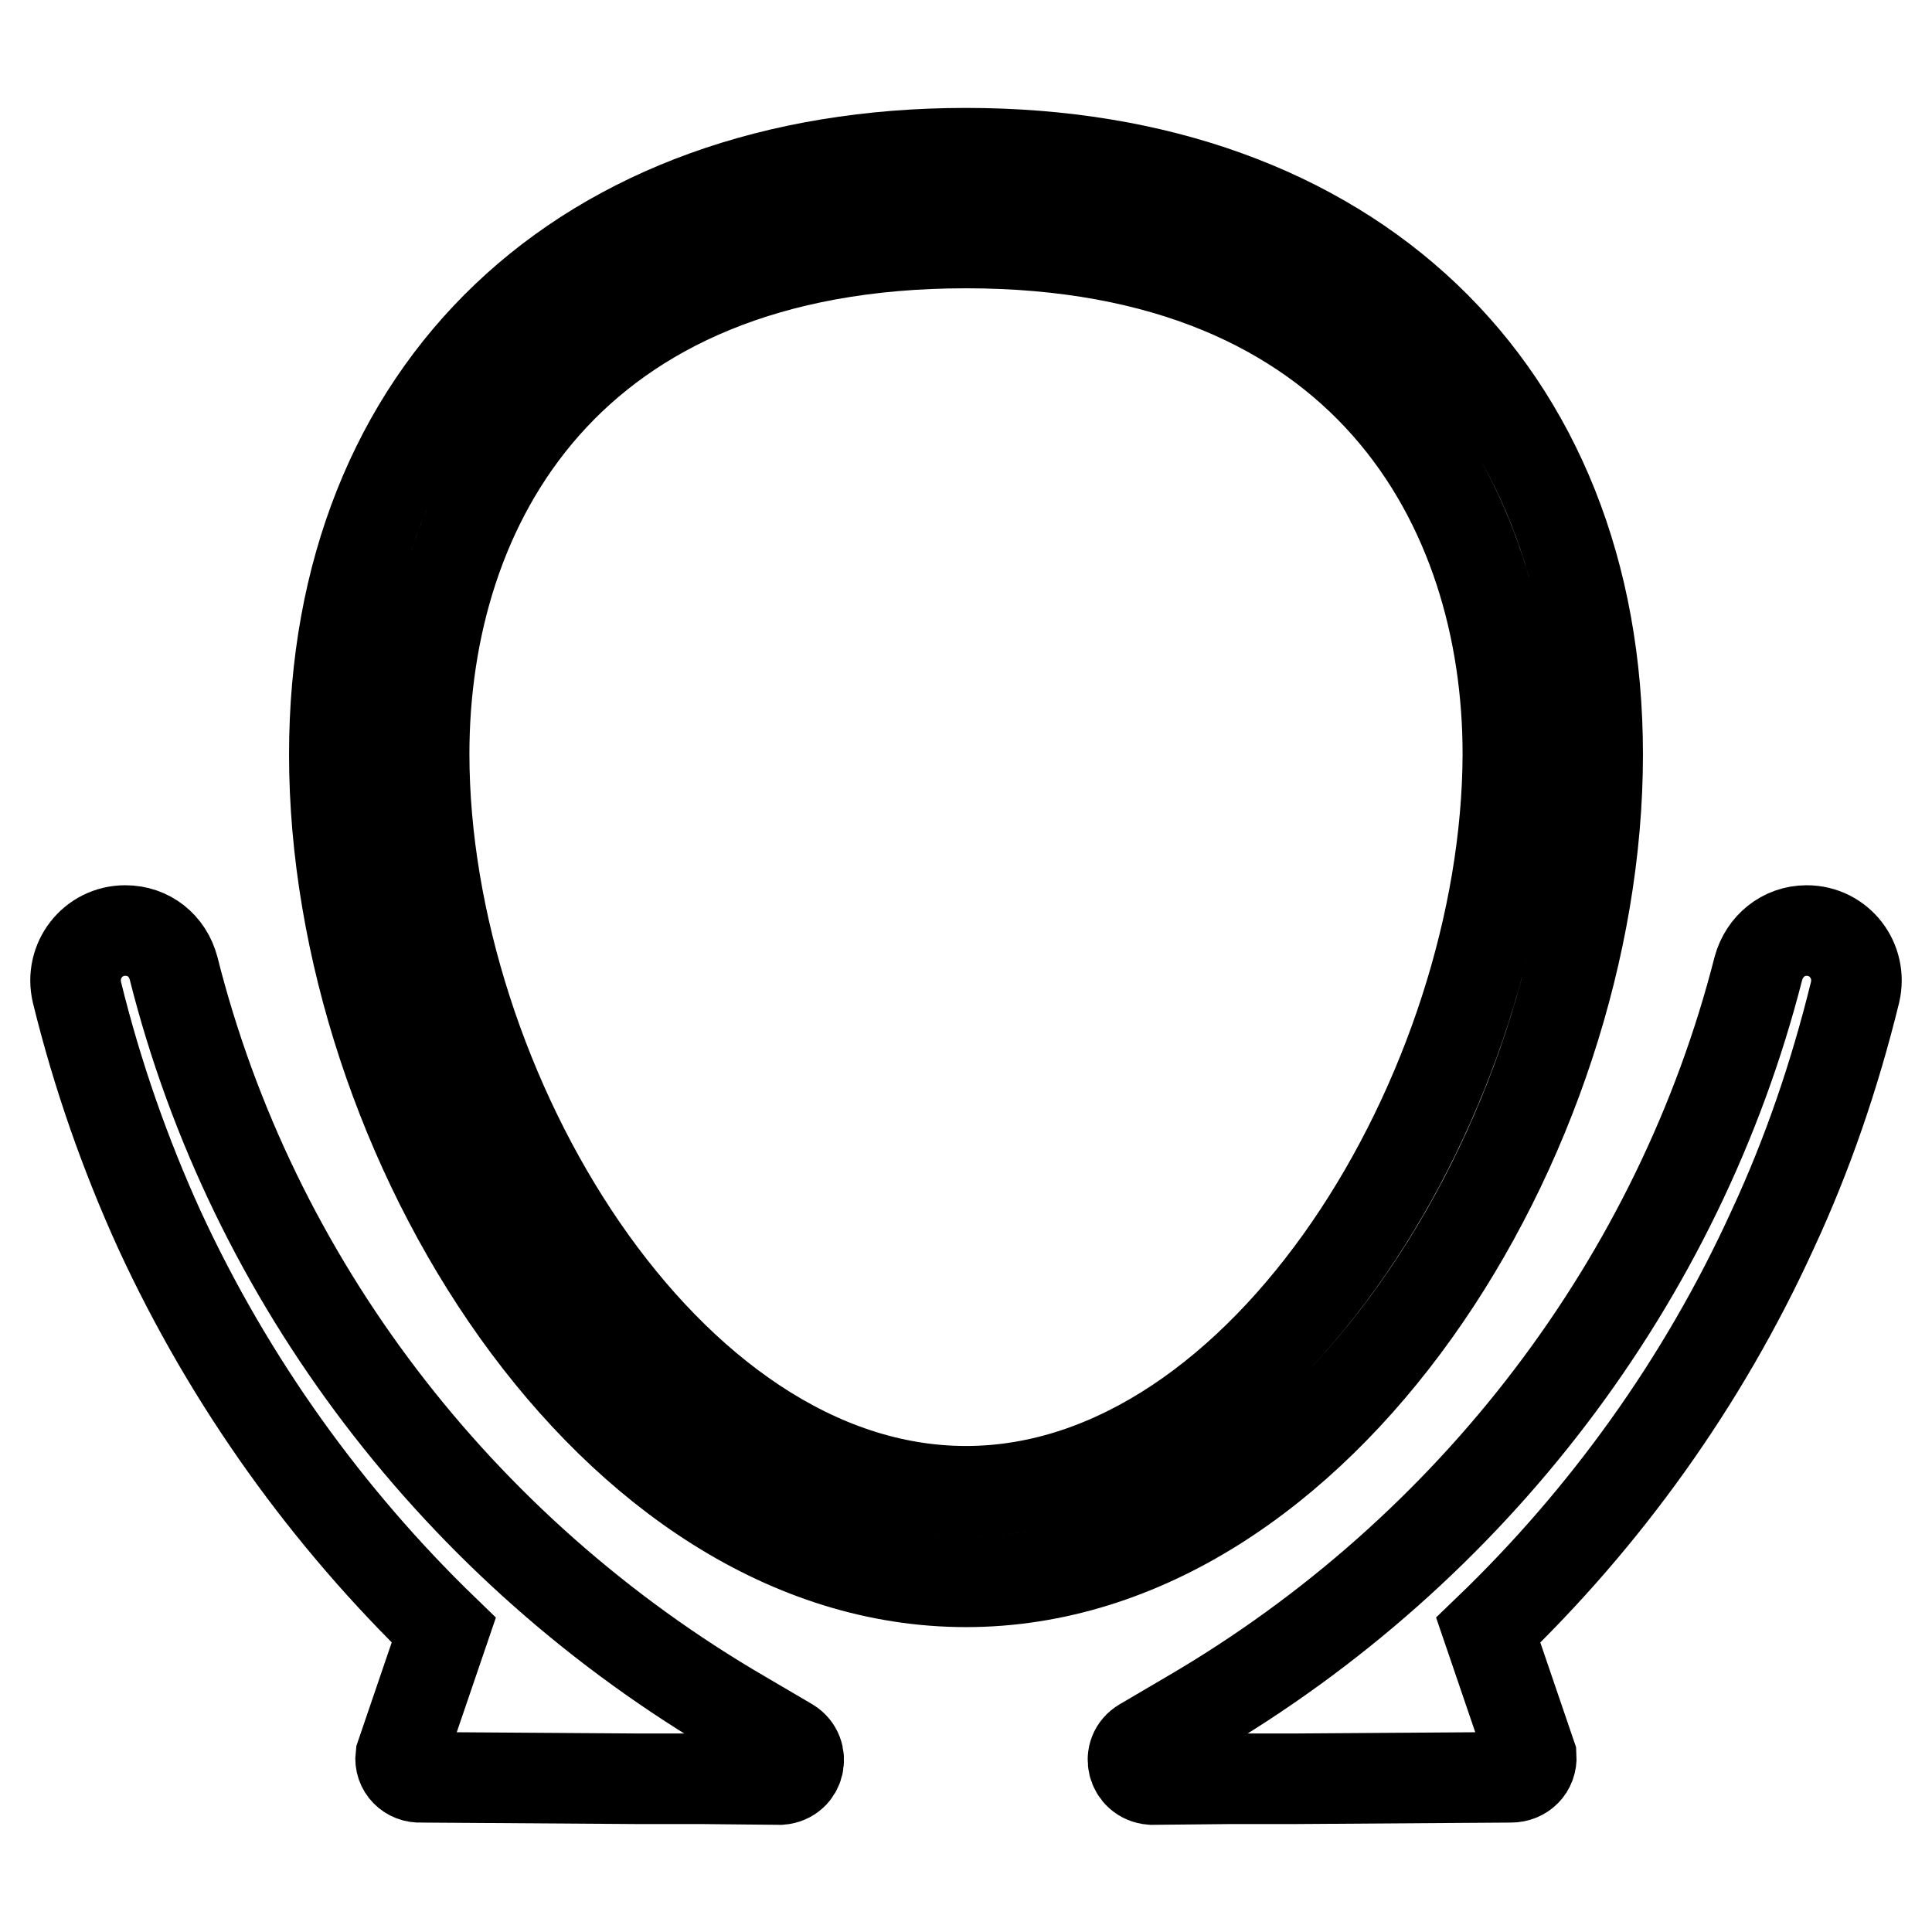
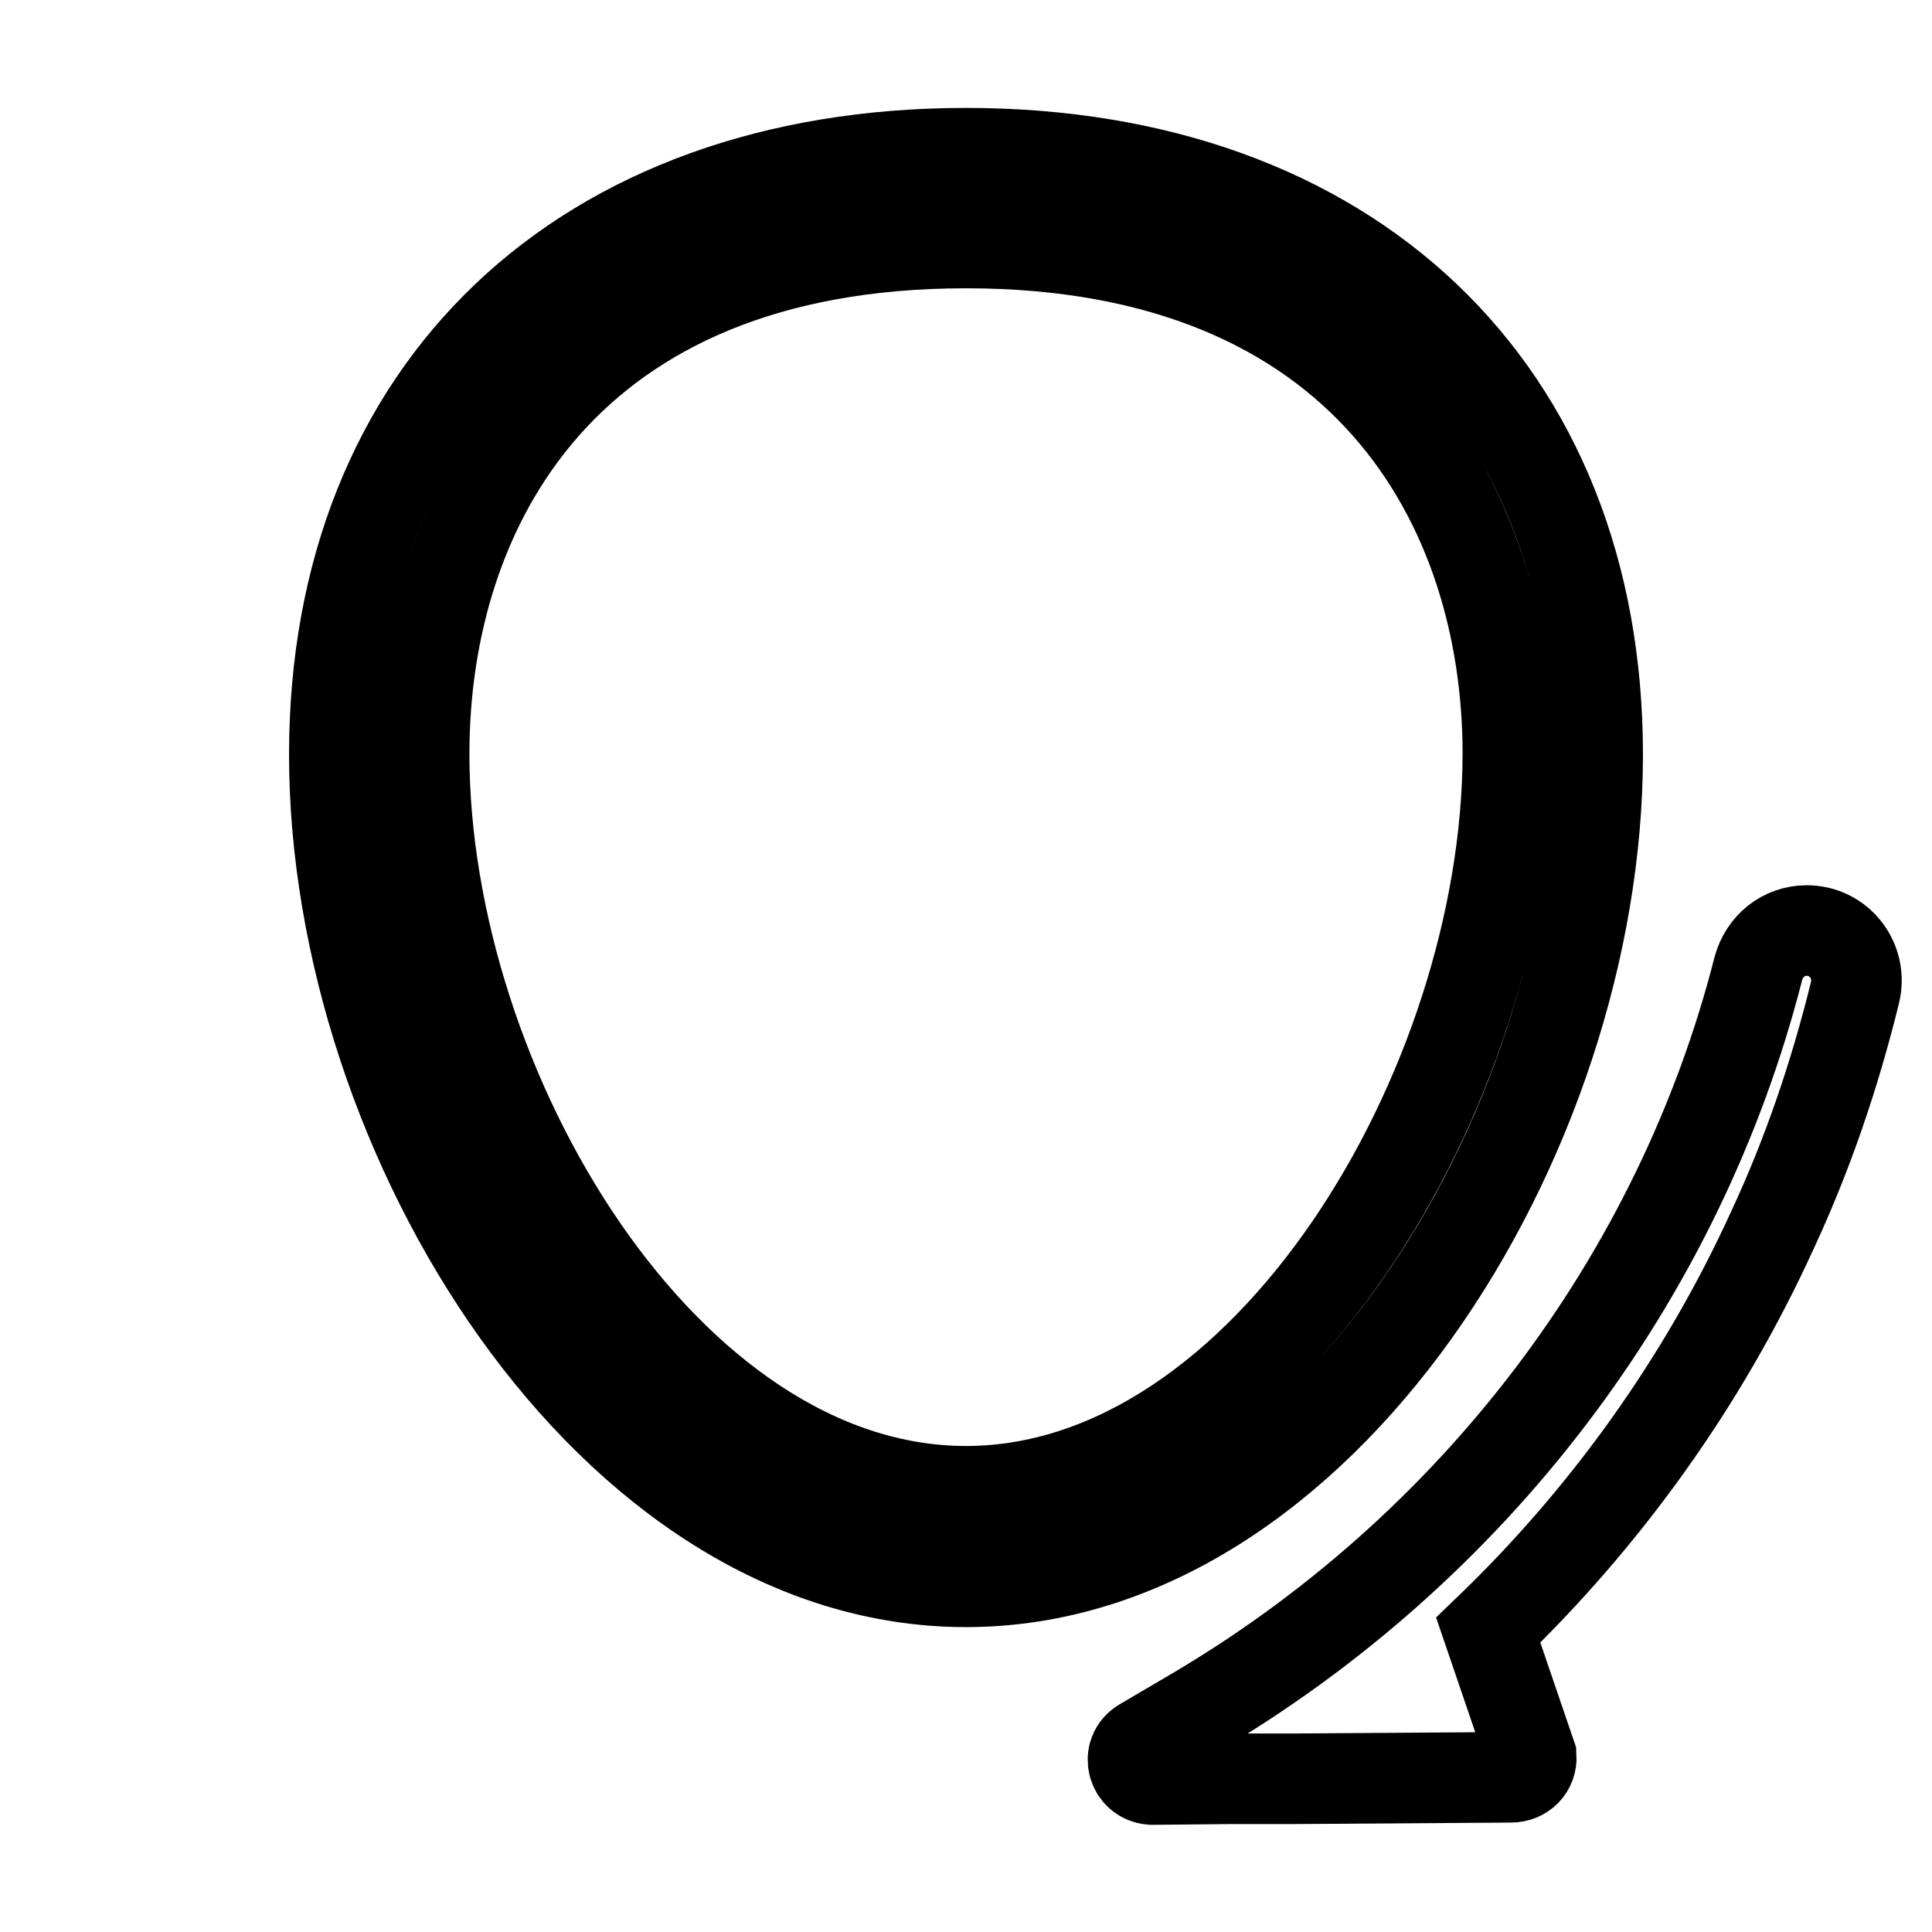
<svg xmlns="http://www.w3.org/2000/svg" version="1.1" x="0px" y="0px" viewBox="0 0 256 256" enable-background="new 0 0 256 256" xml:space="preserve">
  <g>
    <path stroke-width="12" fill-opacity="0" stroke="#000000" d="M211.7,100c0-48.4-32.9-79.7-83.7-79.7S44.3,51.6,44.3,100c0,50.7,36.6,109.6,83.7,109.6 S211.7,150.7,211.7,100L211.7,100z M128,197.6c-39.8,0-71.8-53.4-71.8-97.7c0-32.8,18.8-67.7,71.8-67.7s71.8,35,71.8,67.7 C199.7,144.2,167.7,197.6,128,197.6L128,197.6z M239.4,123.3c-3.1,0-5.6,2.1-6.4,5c-10.5,41.2-37.8,77.1-75.3,99l-6.3,3.7 c-2.2,1.3-1.4,4.6,1.2,4.8l10.2-0.1v0l8.3,0c0,0,0,0,0,0l29.1-0.2c1.6,0,2.8-1.2,2.7-2.8l-5.7-16.7c15.4-14.8,28.4-32.7,37.7-53.1 c4.6-9.9,8.2-20.4,10.9-31.4C246.8,127.3,243.7,123.3,239.4,123.3L239.4,123.3z" />
-     <path stroke-width="12" fill-opacity="0" stroke="#000000" d="M104.6,231l-6.3-3.7c-37.6-21.9-64.9-57.7-75.3-99c-0.8-3-3.3-5-6.4-5c-4.3,0-7.4,4-6.4,8.2 c2.7,11,6.4,21.5,10.9,31.4c9.4,20.4,22.4,38.3,37.7,53.1l-5.7,16.7c-0.2,1.6,1.1,2.9,2.7,2.8l29.1,0.2c0,0,0,0,0,0l8.3,0v0 l10.2,0.1C106,235.6,106.7,232.3,104.6,231z" />
  </g>
</svg>